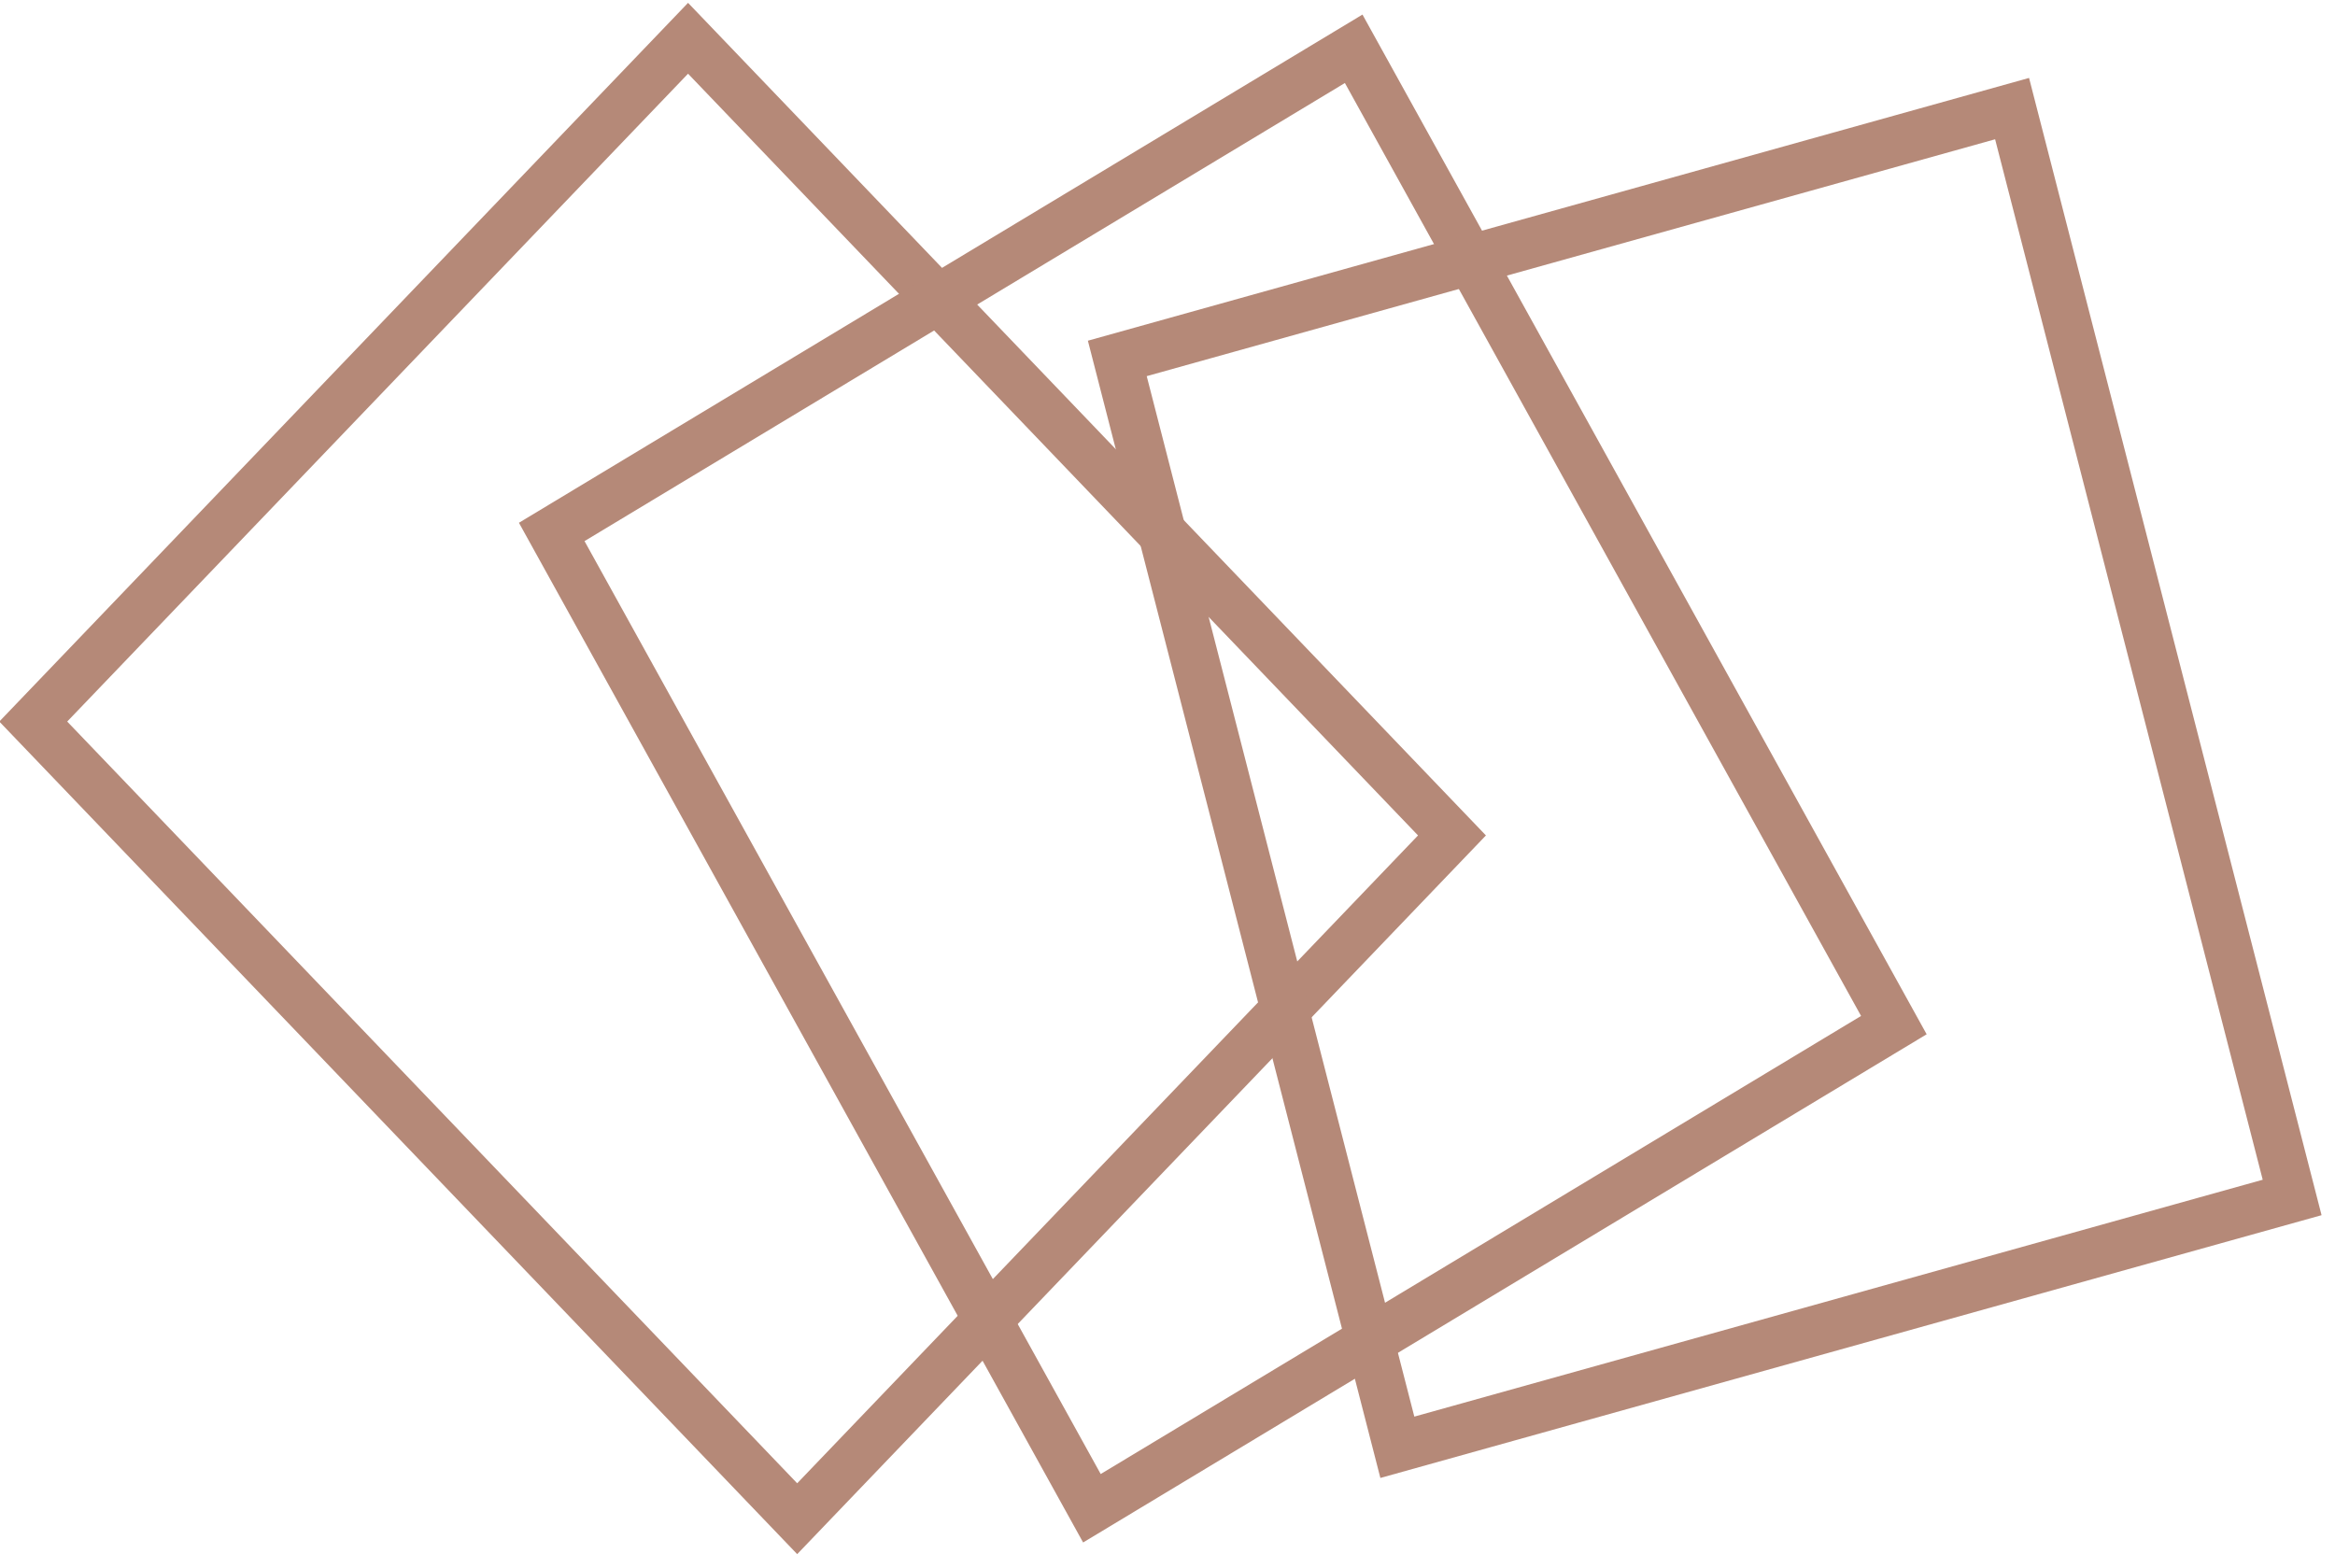
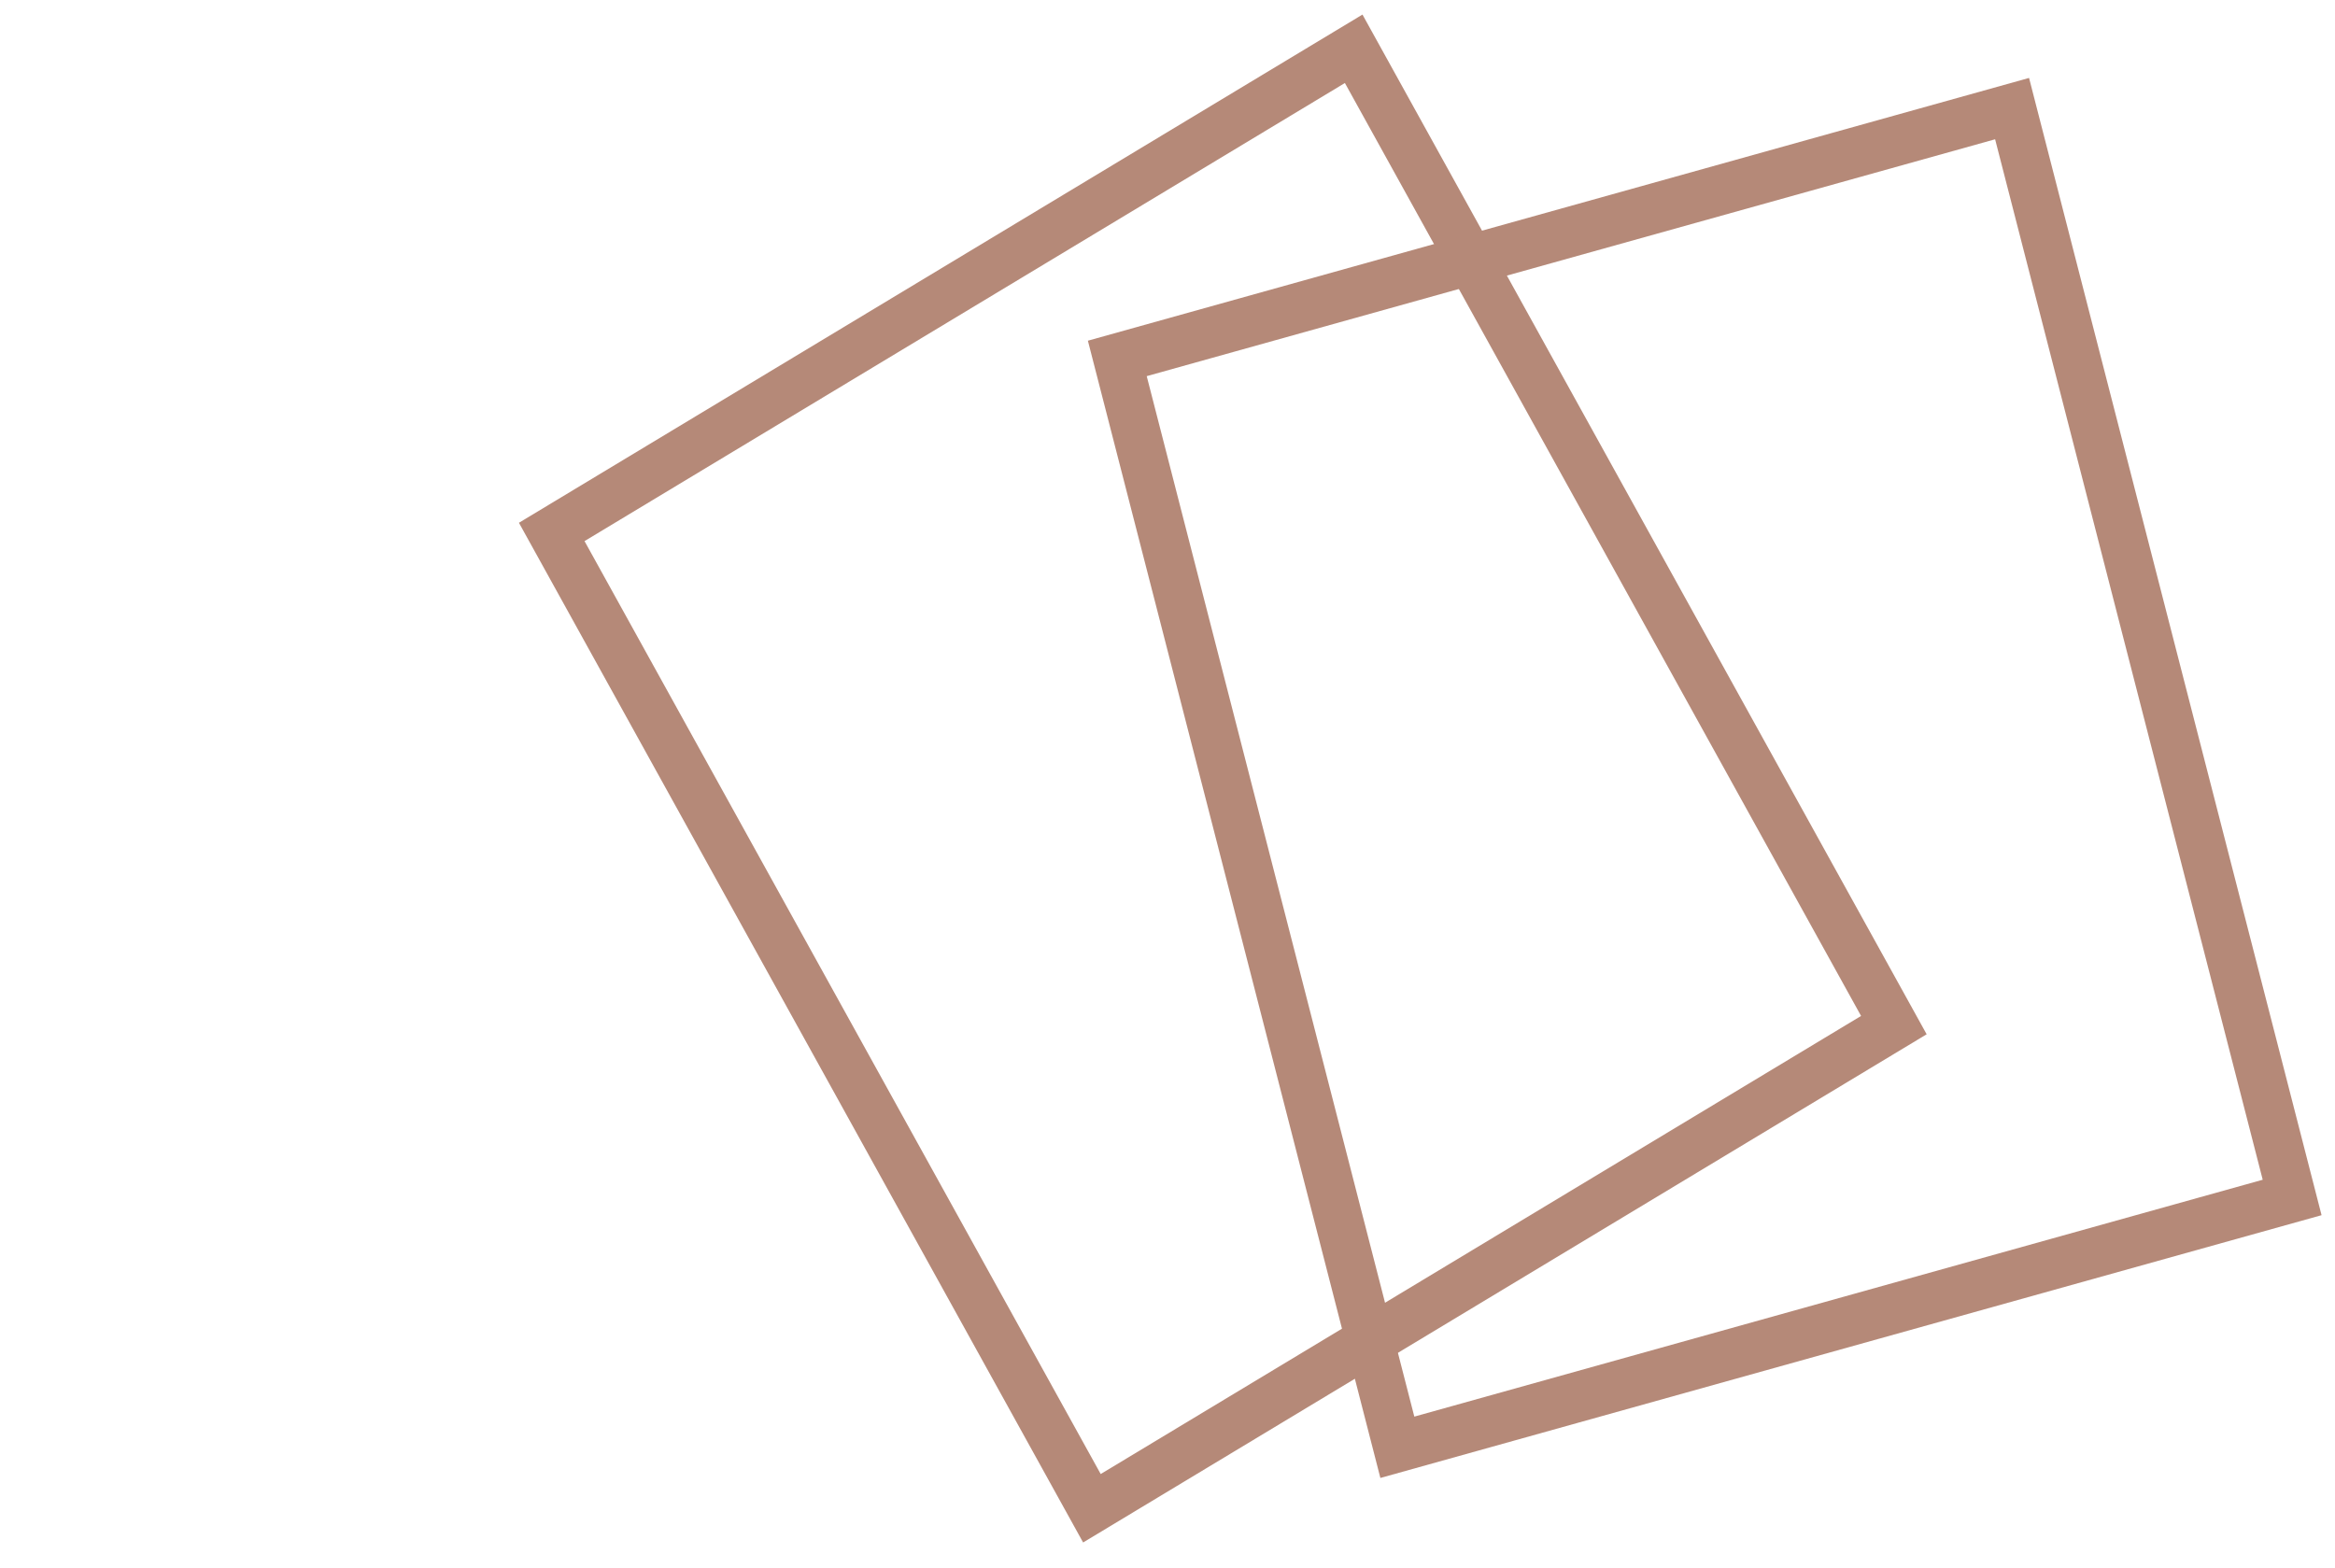
<svg xmlns="http://www.w3.org/2000/svg" viewBox="0 0 70 47" xml:space="preserve" style="fill-rule:evenodd;clip-rule:evenodd;stroke-miterlimit:50">
  <g transform="matrix(.948 0 0 .916 -31.723 -29.38)">
    <path style="fill:none" d="M33.461 32.085h73.584v50.934H33.461z" />
    <clipPath id="a">
      <path d="M33.461 32.085h73.584v50.934H33.461z" />
    </clipPath>
    <g clip-path="url(#a)">
-       <path style="fill:none;stroke:#b58978;stroke-width:1.6px" d="M22 24.57h36v30.857H22z" transform="scale(.949 1.025) rotate(45 30.505 72.226)" />
      <path style="fill:none;stroke:#b58978;stroke-width:1.6px" d="M38 24.57h36v30.857H38z" transform="scale(.949 1.025) rotate(60 52.014 65.403)" />
      <path style="fill:none;stroke:#b58978;stroke-width:1.6px" d="M54 24.57h36v30.857H54z" transform="matrix(.246 .99 -.917 .265 106.338 -24.342)" />
    </g>
  </g>
</svg>